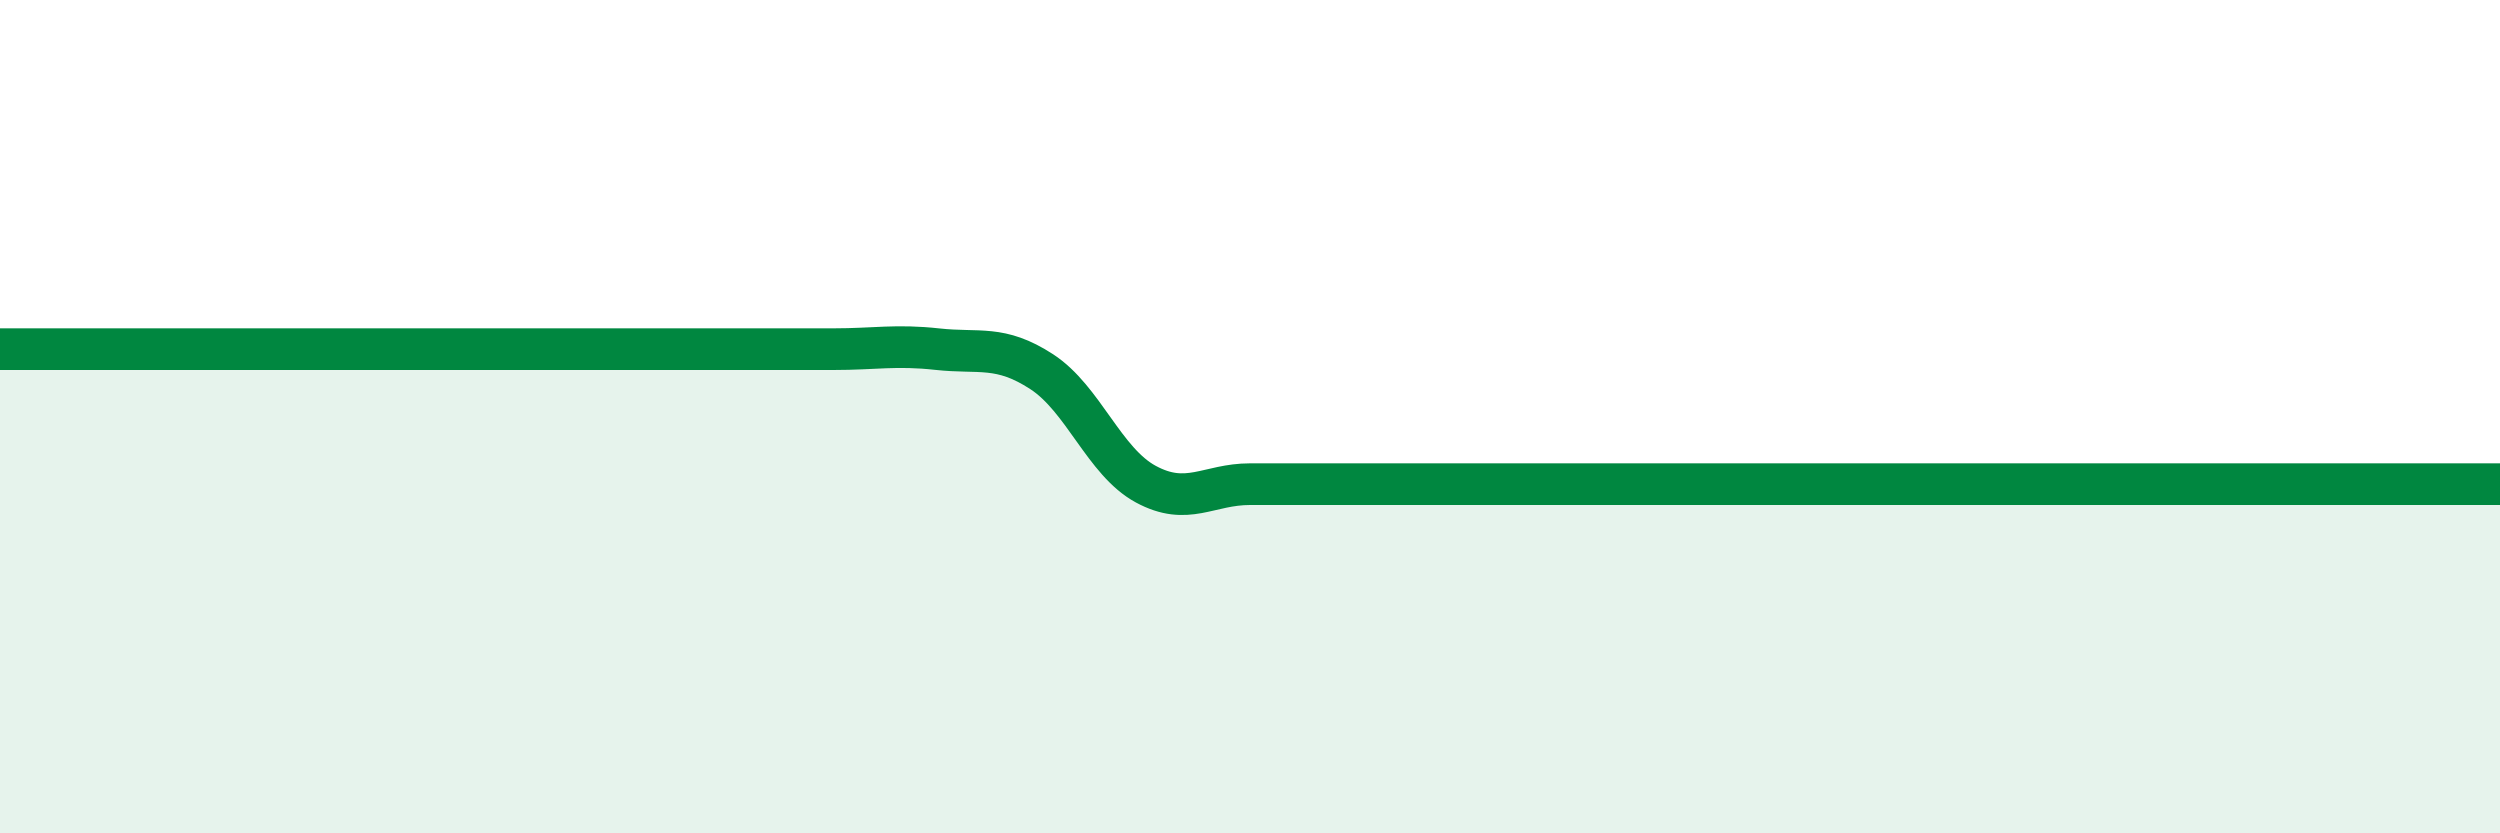
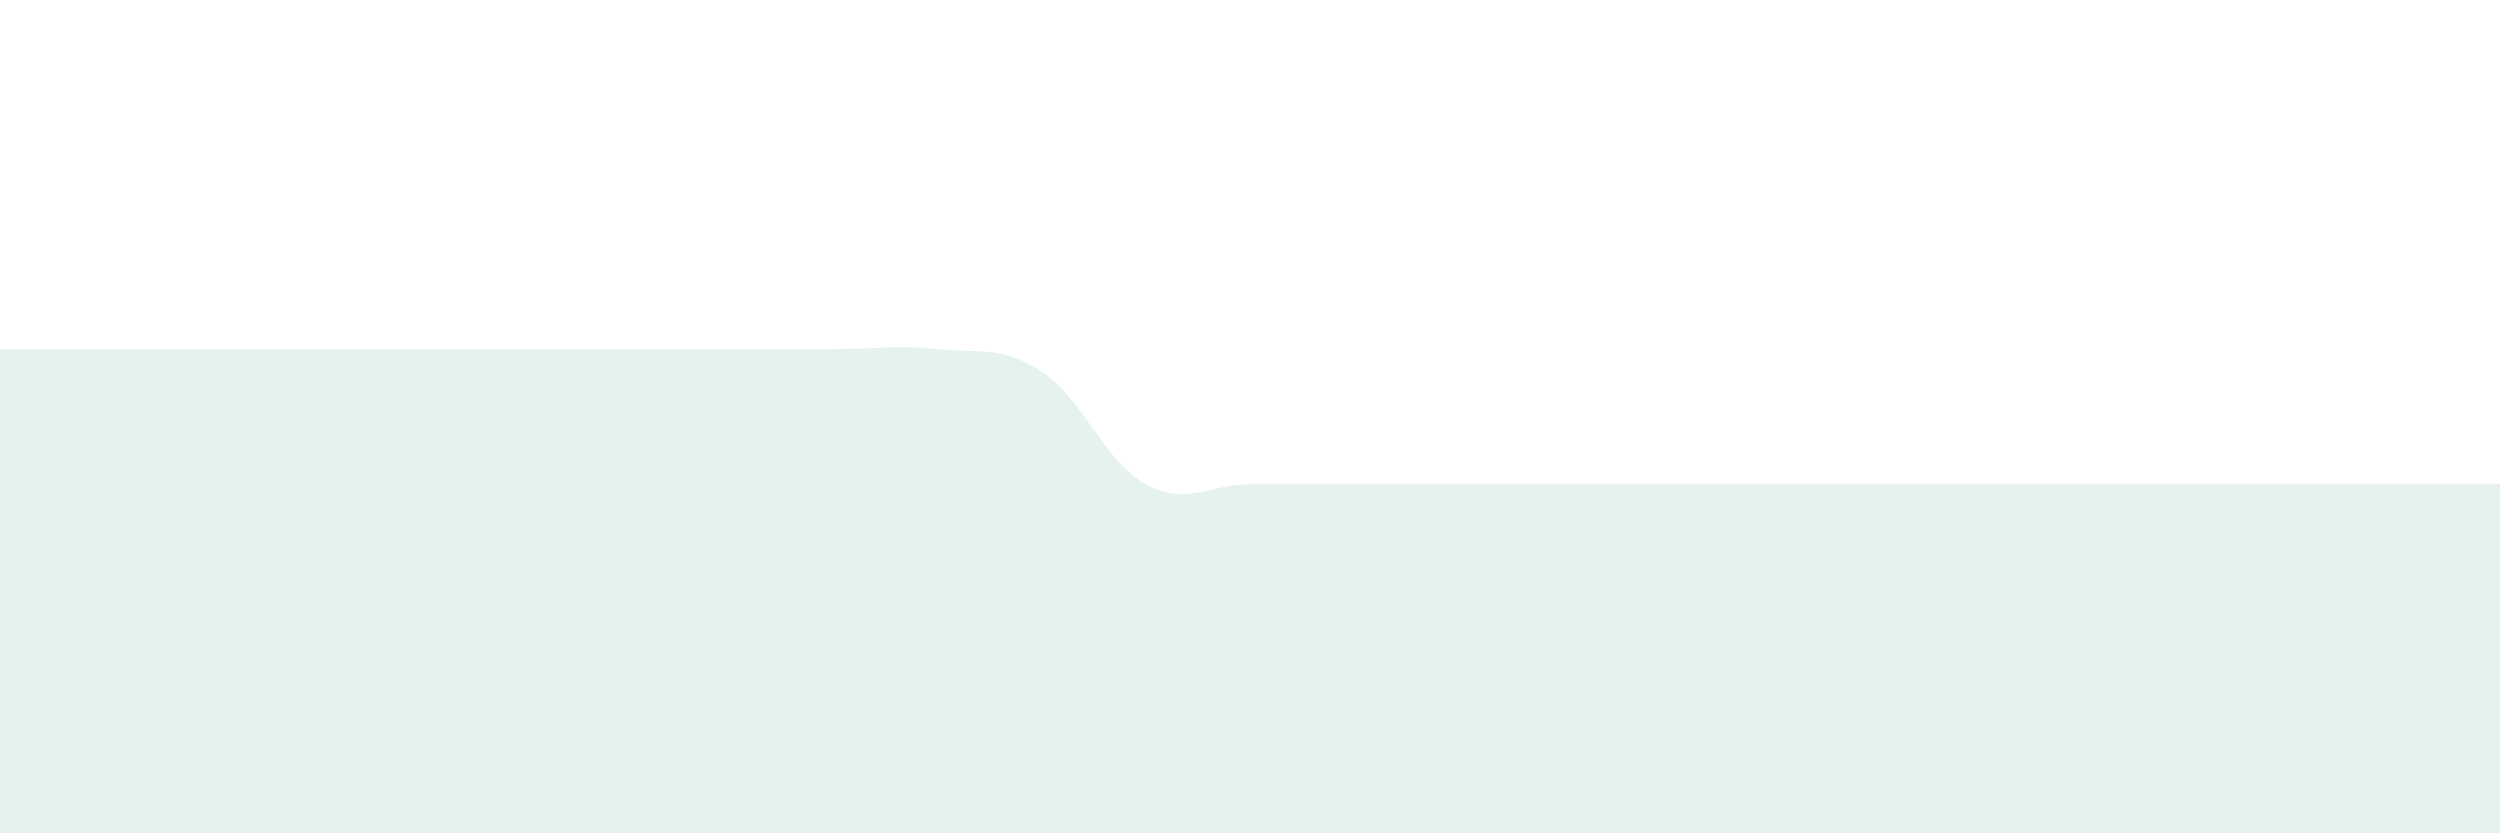
<svg xmlns="http://www.w3.org/2000/svg" width="60" height="20" viewBox="0 0 60 20">
  <path d="M 0,8.38 C 0.5,8.38 1.5,8.38 2.5,8.38 C 3.5,8.38 4,8.38 5,8.38 C 6,8.38 6.5,8.38 7.5,8.38 C 8.5,8.38 9,8.38 10,8.38 C 11,8.38 11.5,8.38 12.5,8.38 C 13.5,8.38 14,8.38 15,8.38 C 16,8.38 16.5,8.38 17.5,8.38 C 18.5,8.38 19,8.38 20,8.38 C 21,8.38 21.5,8.27 22.5,8.38 C 23.5,8.49 24,8.27 25,8.92 C 26,9.57 26.5,11.08 27.5,11.62 C 28.5,12.16 29,11.62 30,11.62 C 31,11.62 31.5,11.62 32.5,11.62 C 33.5,11.62 34,11.62 35,11.62 C 36,11.62 36.5,11.62 37.5,11.62 C 38.5,11.62 39,11.62 40,11.62 C 41,11.62 41.5,11.62 42.5,11.62 C 43.5,11.62 44,11.62 45,11.62 C 46,11.62 46.5,11.62 47.5,11.62 C 48.5,11.62 49,11.62 50,11.62 C 51,11.62 51.5,11.62 52.5,11.62 C 53.5,11.62 53.5,11.62 55,11.62 C 56.5,11.62 59,11.62 60,11.62L60 20L0 20Z" fill="#008740" opacity="0.1" stroke-linecap="round" stroke-linejoin="round" />
-   <path d="M 0,8.38 C 0.5,8.38 1.5,8.38 2.5,8.38 C 3.5,8.38 4,8.38 5,8.38 C 6,8.38 6.5,8.38 7.5,8.38 C 8.5,8.38 9,8.38 10,8.38 C 11,8.38 11.5,8.38 12.5,8.38 C 13.5,8.38 14,8.38 15,8.38 C 16,8.38 16.5,8.38 17.5,8.38 C 18.5,8.38 19,8.38 20,8.38 C 21,8.38 21.5,8.27 22.5,8.38 C 23.5,8.49 24,8.27 25,8.92 C 26,9.57 26.5,11.08 27.5,11.62 C 28.5,12.16 29,11.62 30,11.62 C 31,11.62 31.5,11.62 32.5,11.62 C 33.5,11.62 34,11.62 35,11.62 C 36,11.62 36.5,11.62 37.5,11.62 C 38.5,11.62 39,11.62 40,11.62 C 41,11.62 41.5,11.62 42.5,11.62 C 43.5,11.62 44,11.62 45,11.62 C 46,11.62 46.5,11.62 47.5,11.62 C 48.5,11.62 49,11.62 50,11.62 C 51,11.62 51.5,11.62 52.5,11.62 C 53.5,11.62 53.5,11.62 55,11.62 C 56.5,11.62 59,11.62 60,11.62" stroke="#008740" stroke-width="1" fill="none" stroke-linecap="round" stroke-linejoin="round" />
</svg>